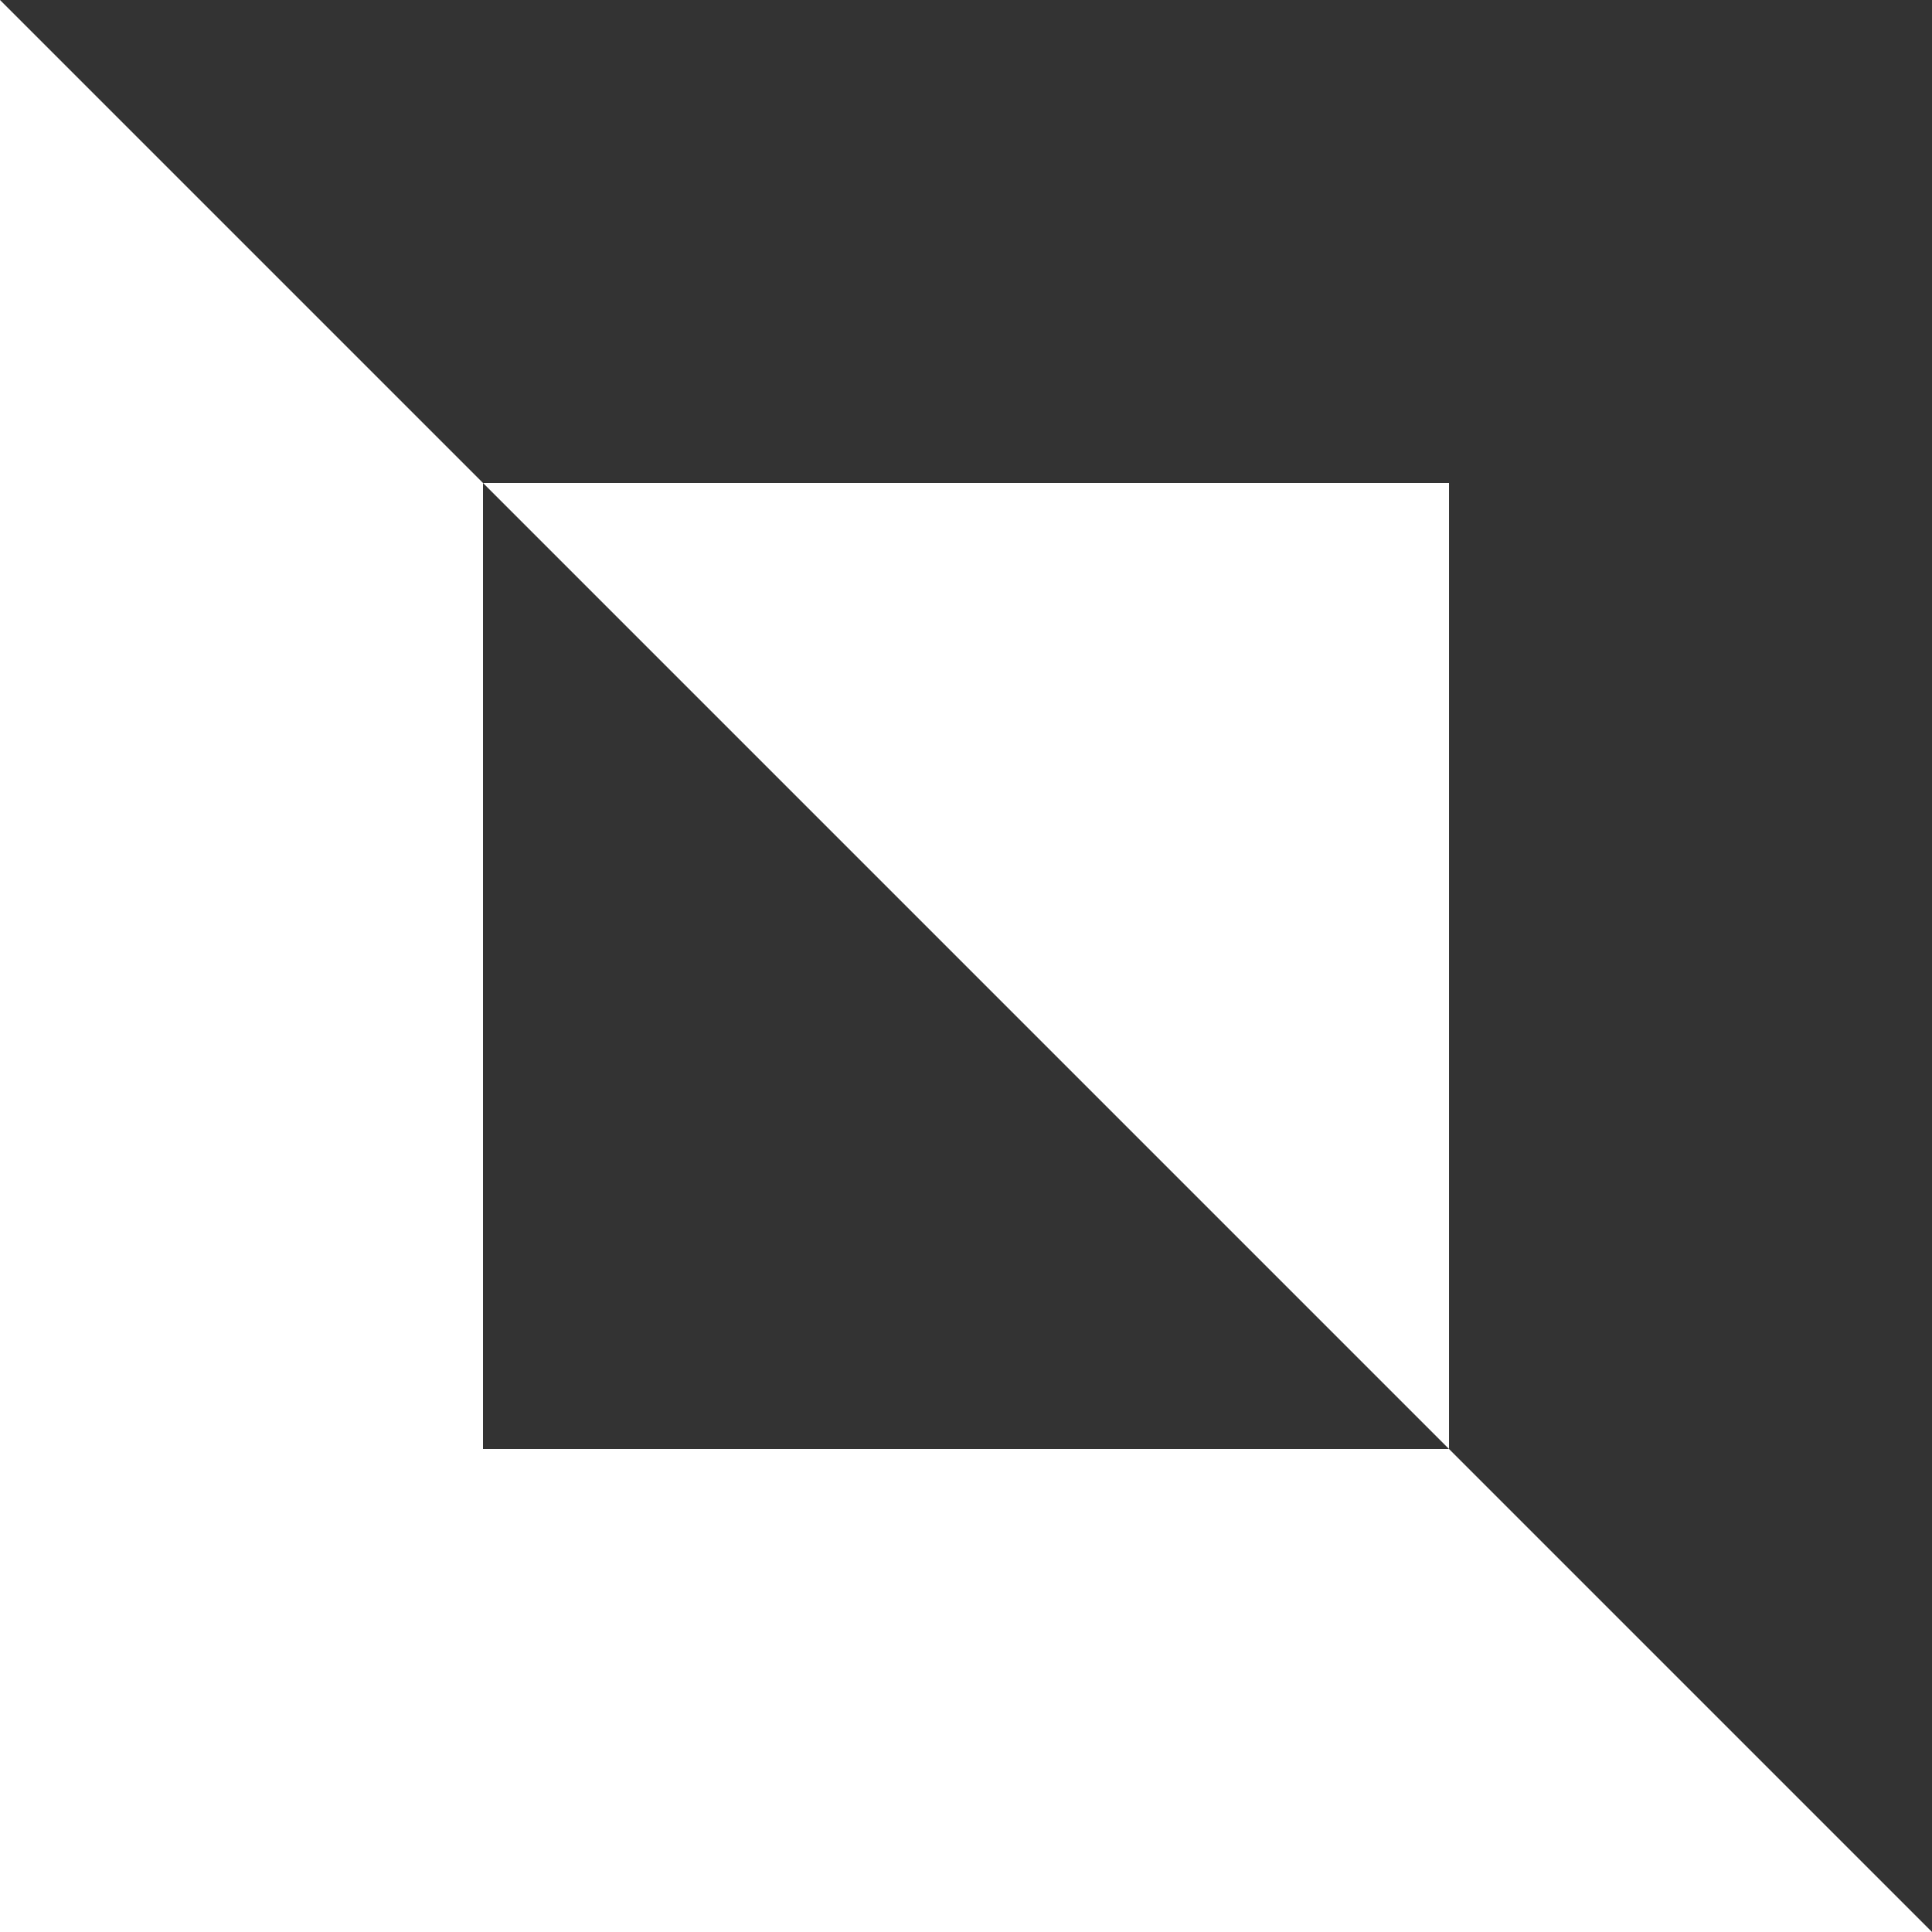
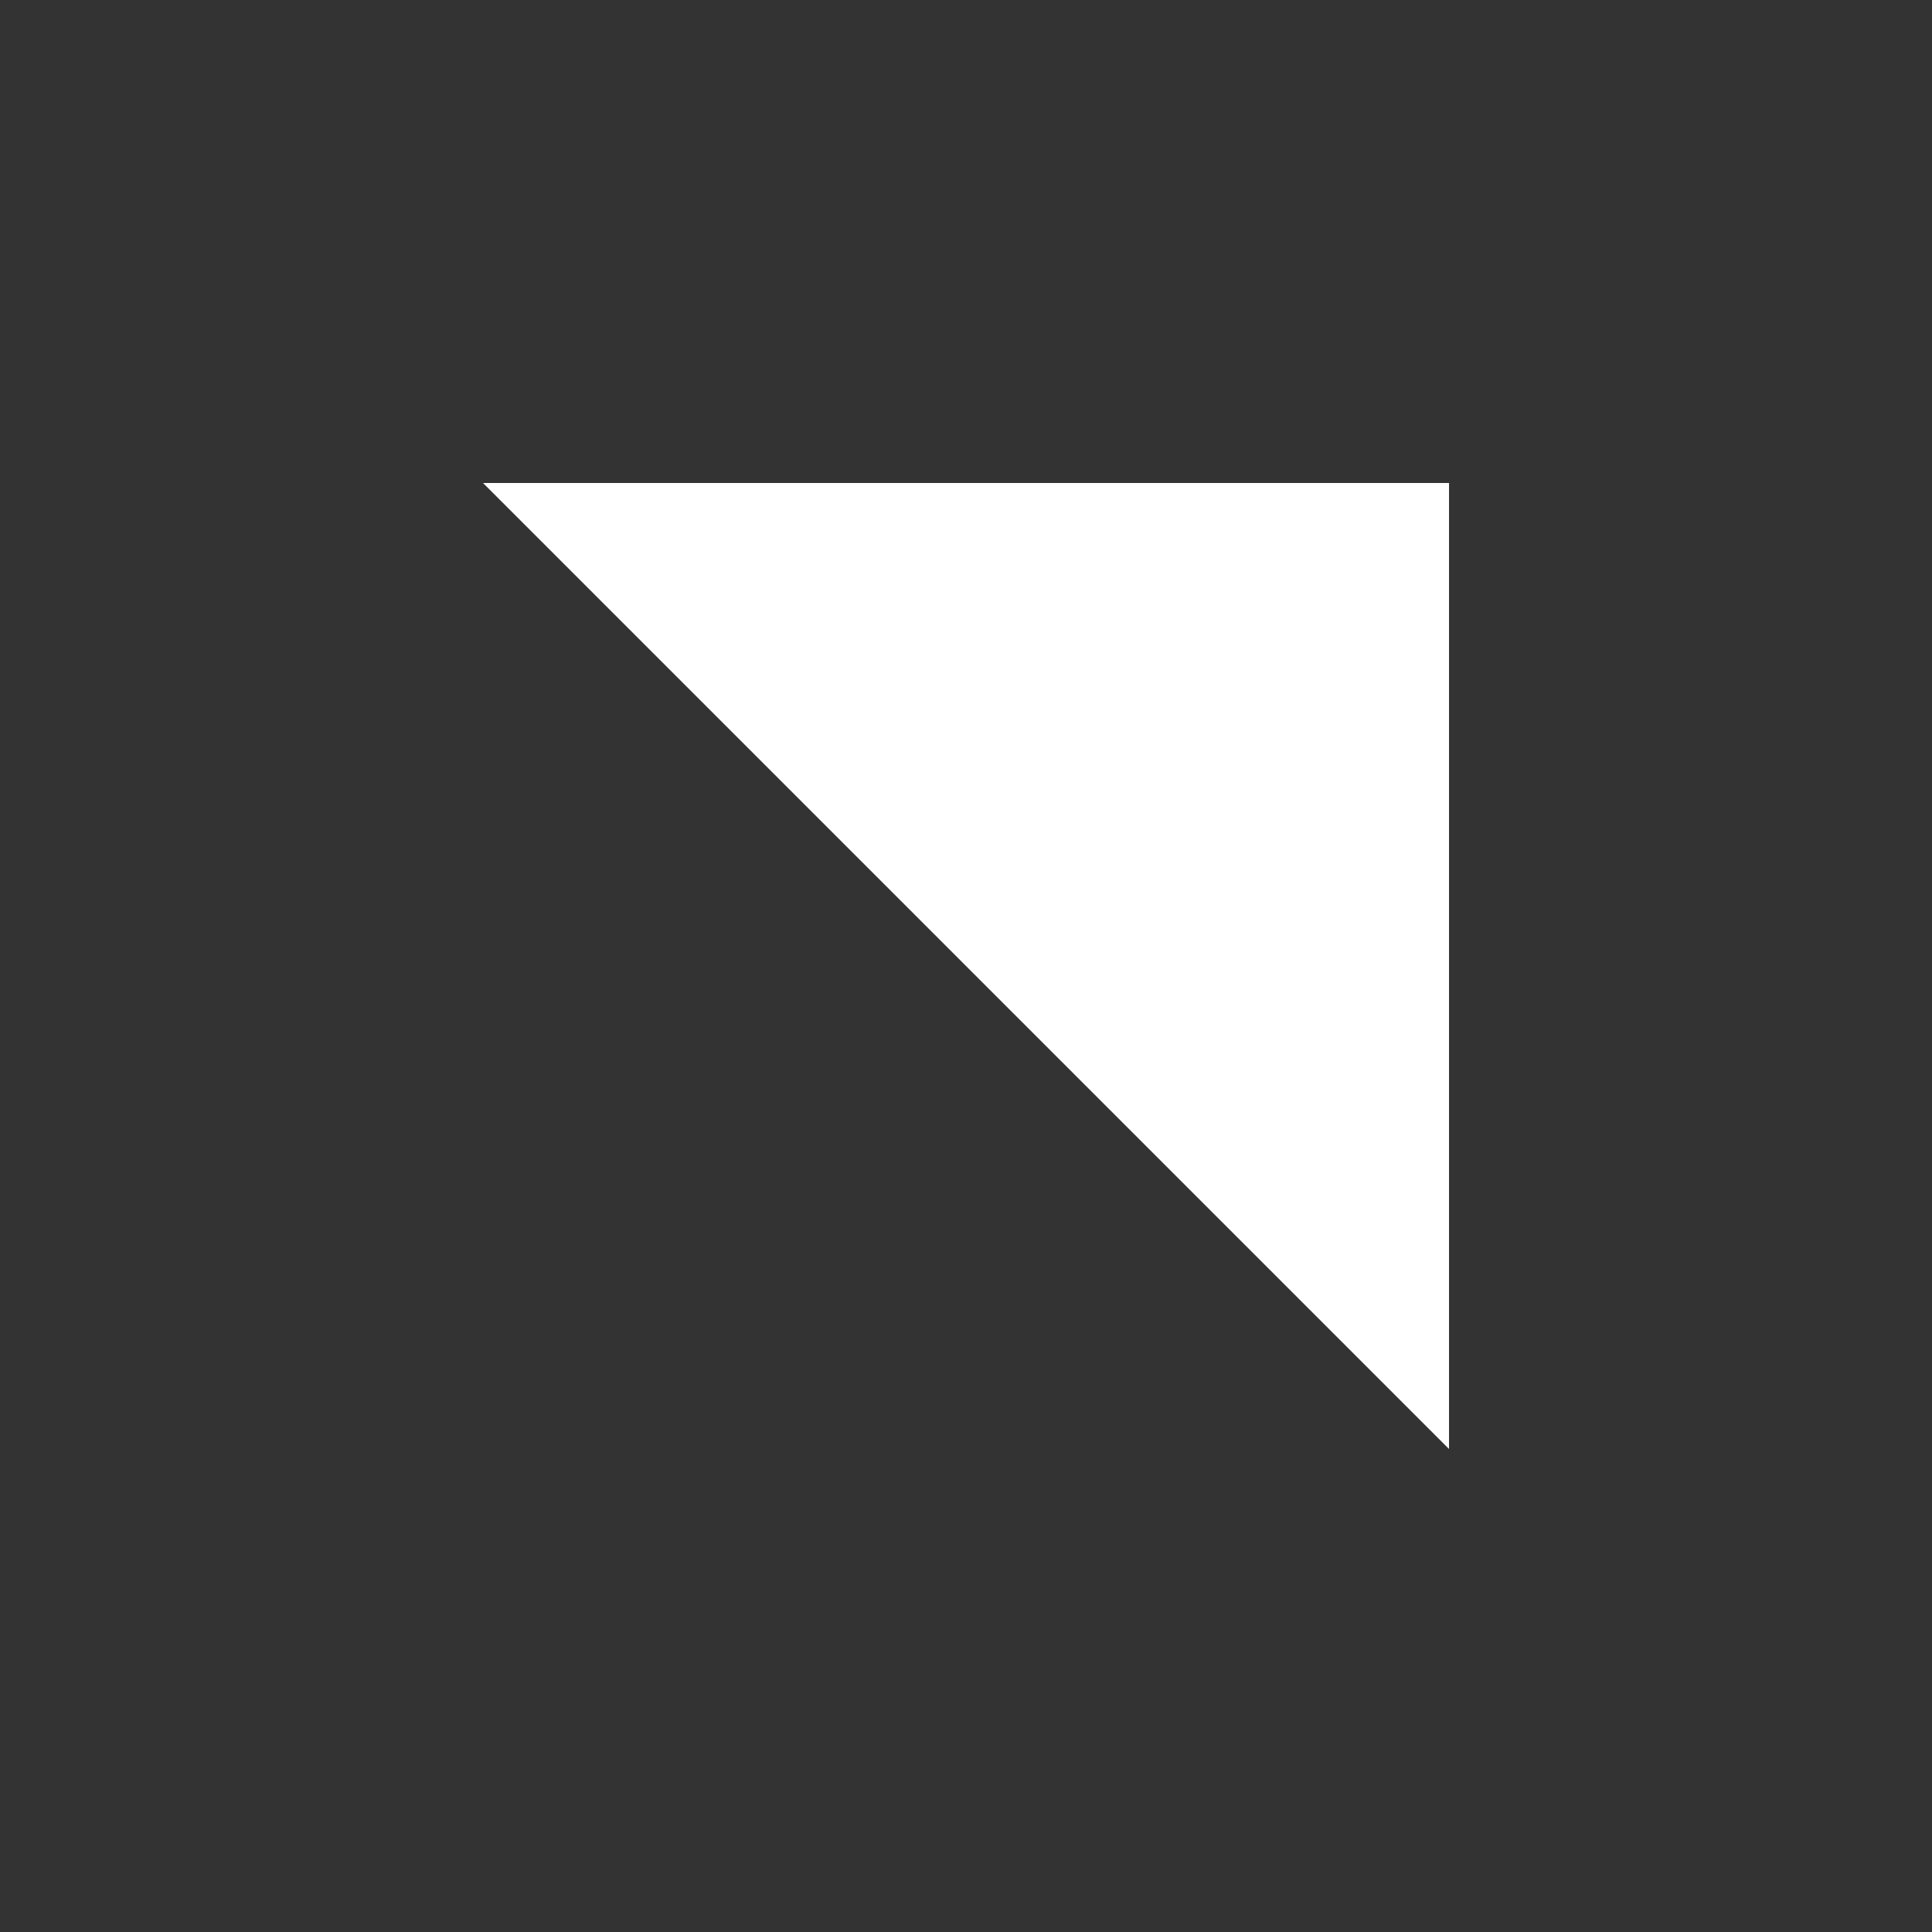
<svg xmlns="http://www.w3.org/2000/svg" id="logo-dark" width="121.1" height="121.1" viewBox="0 0 121.1 121.1">
  <rect x="0" y="0" width="121.1" height="121.1" fill="#333333" stroke="none" />
-   <path id="Path_1701" data-name="Path 1701" d="M0,0V121.1H121.1L90.826,90.825H30.275V30.274Z" fill="#fff" />
  <path id="Path_1702" data-name="Path 1702" d="M94.519,94.518V33.967H33.969Z" transform="translate(-3.693 -3.693)" fill="#fff" fill-rule="evenodd" />
</svg>